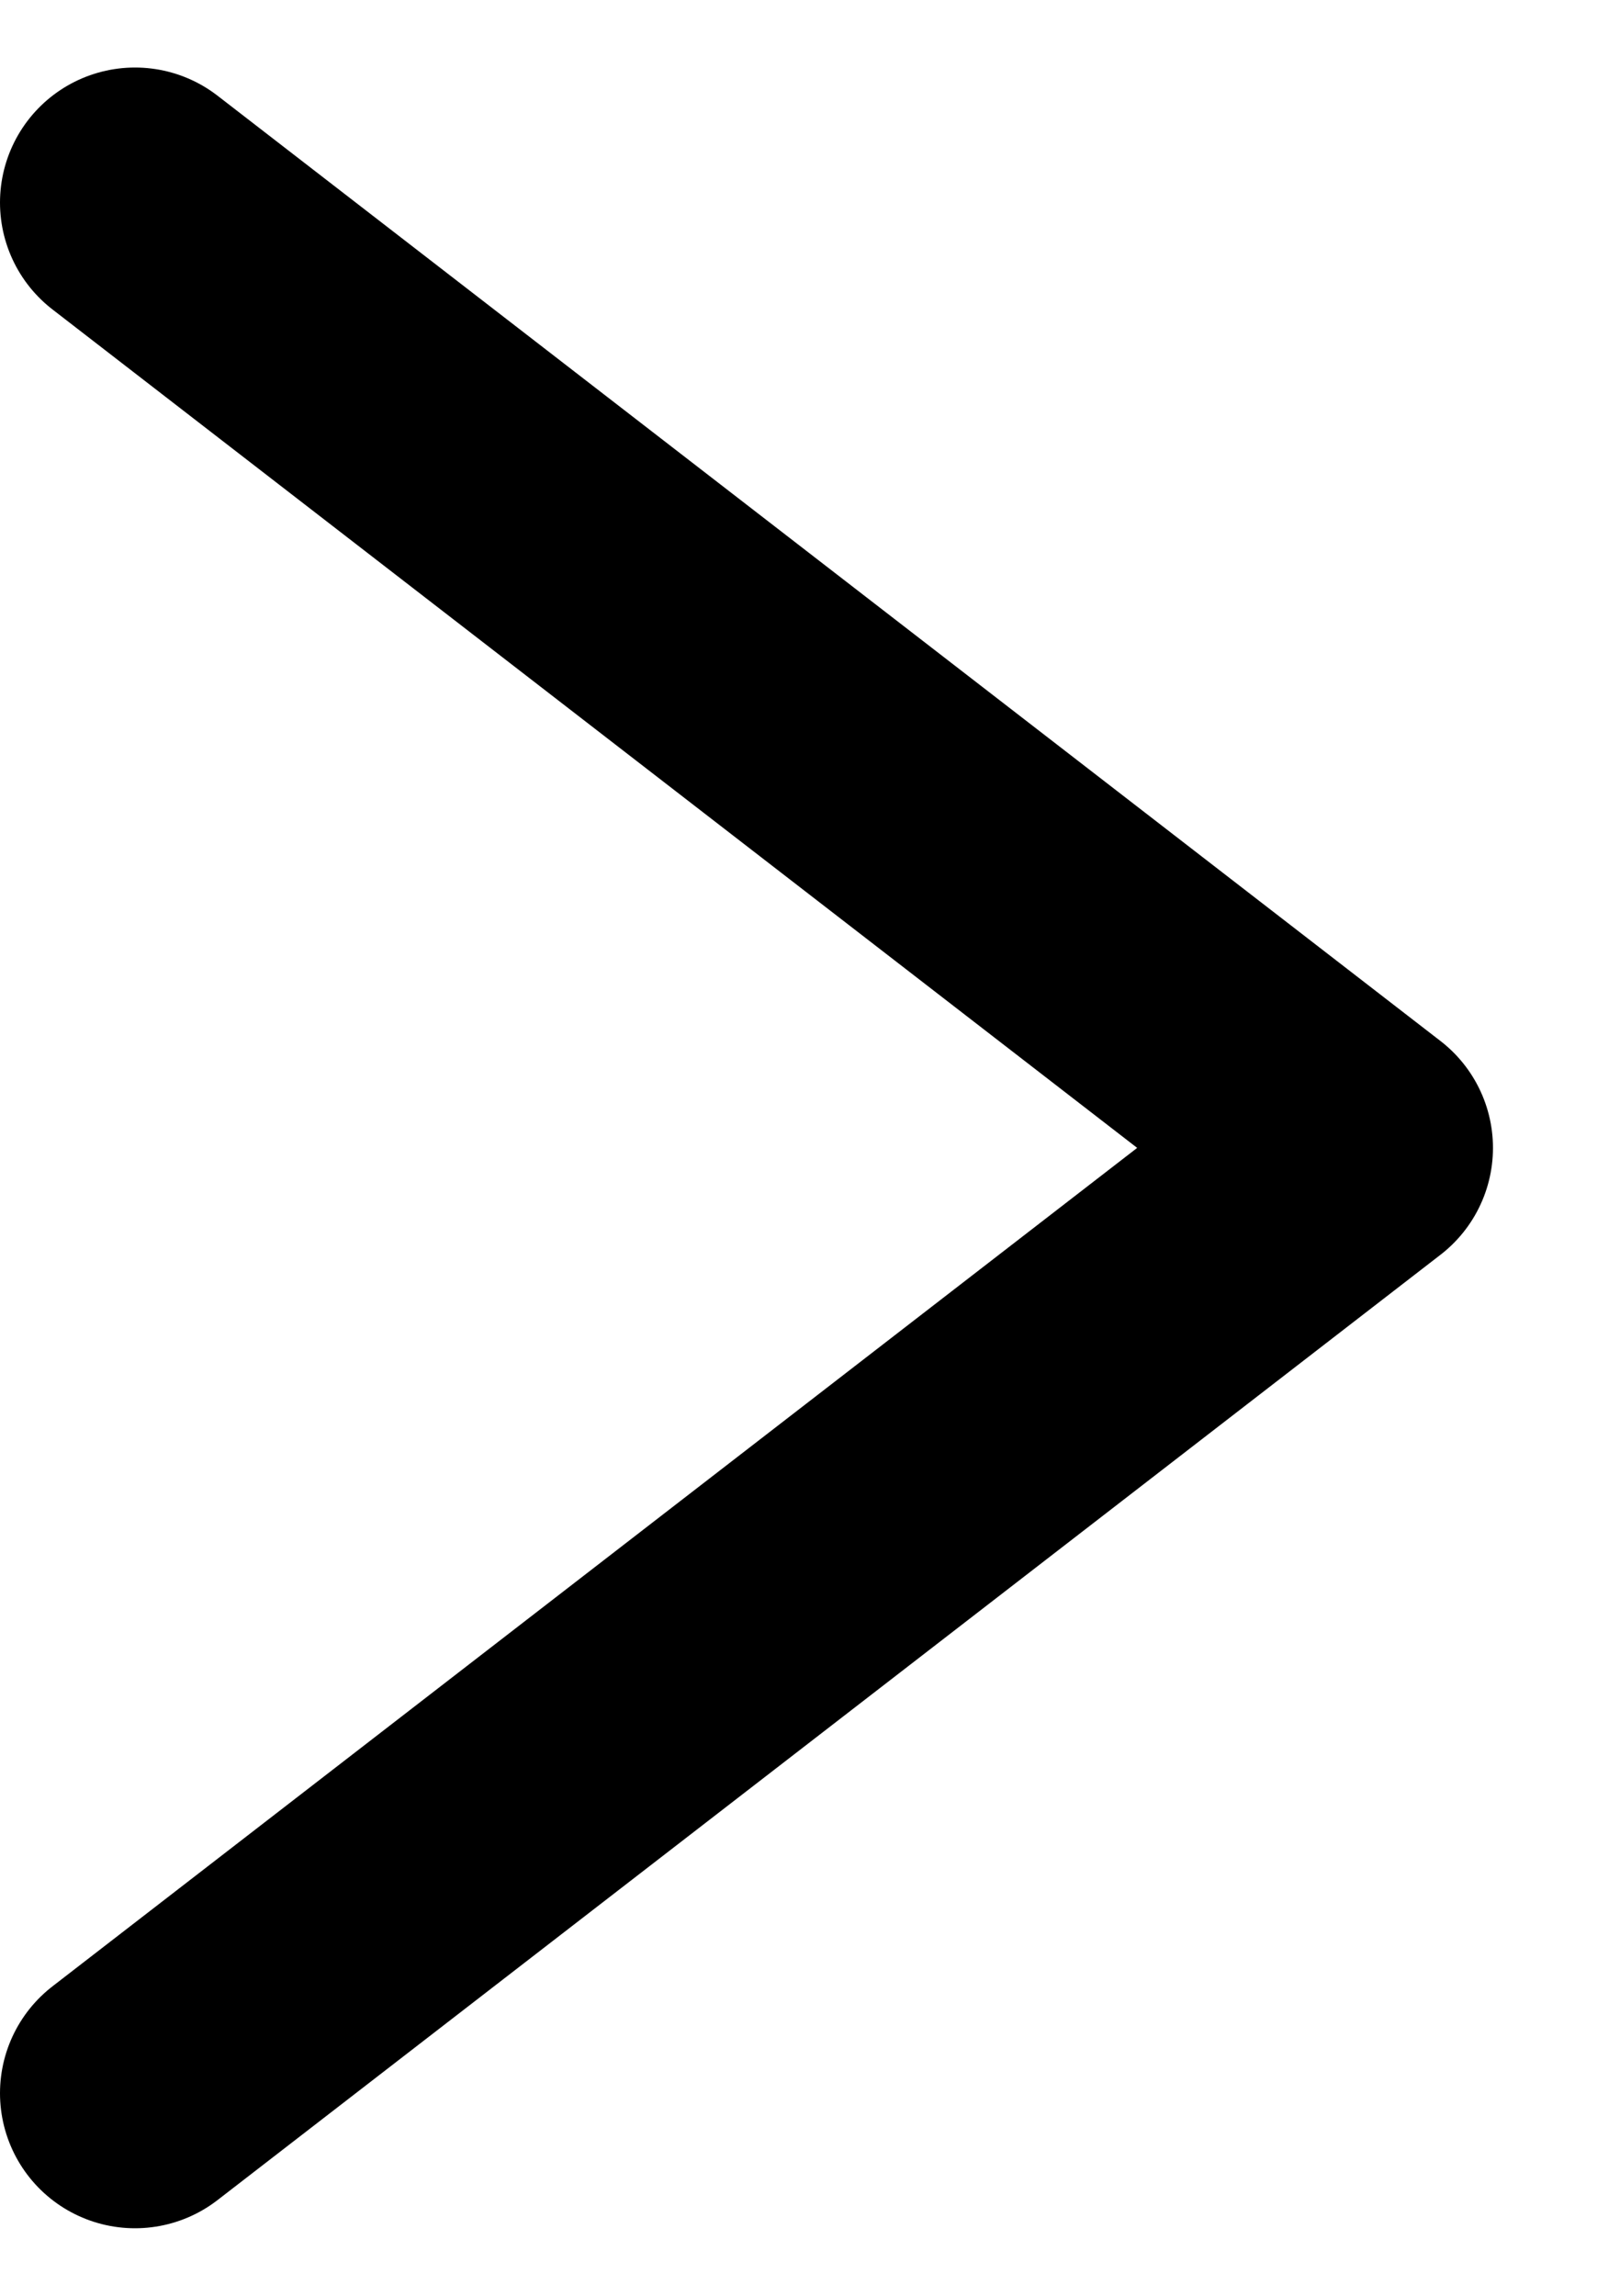
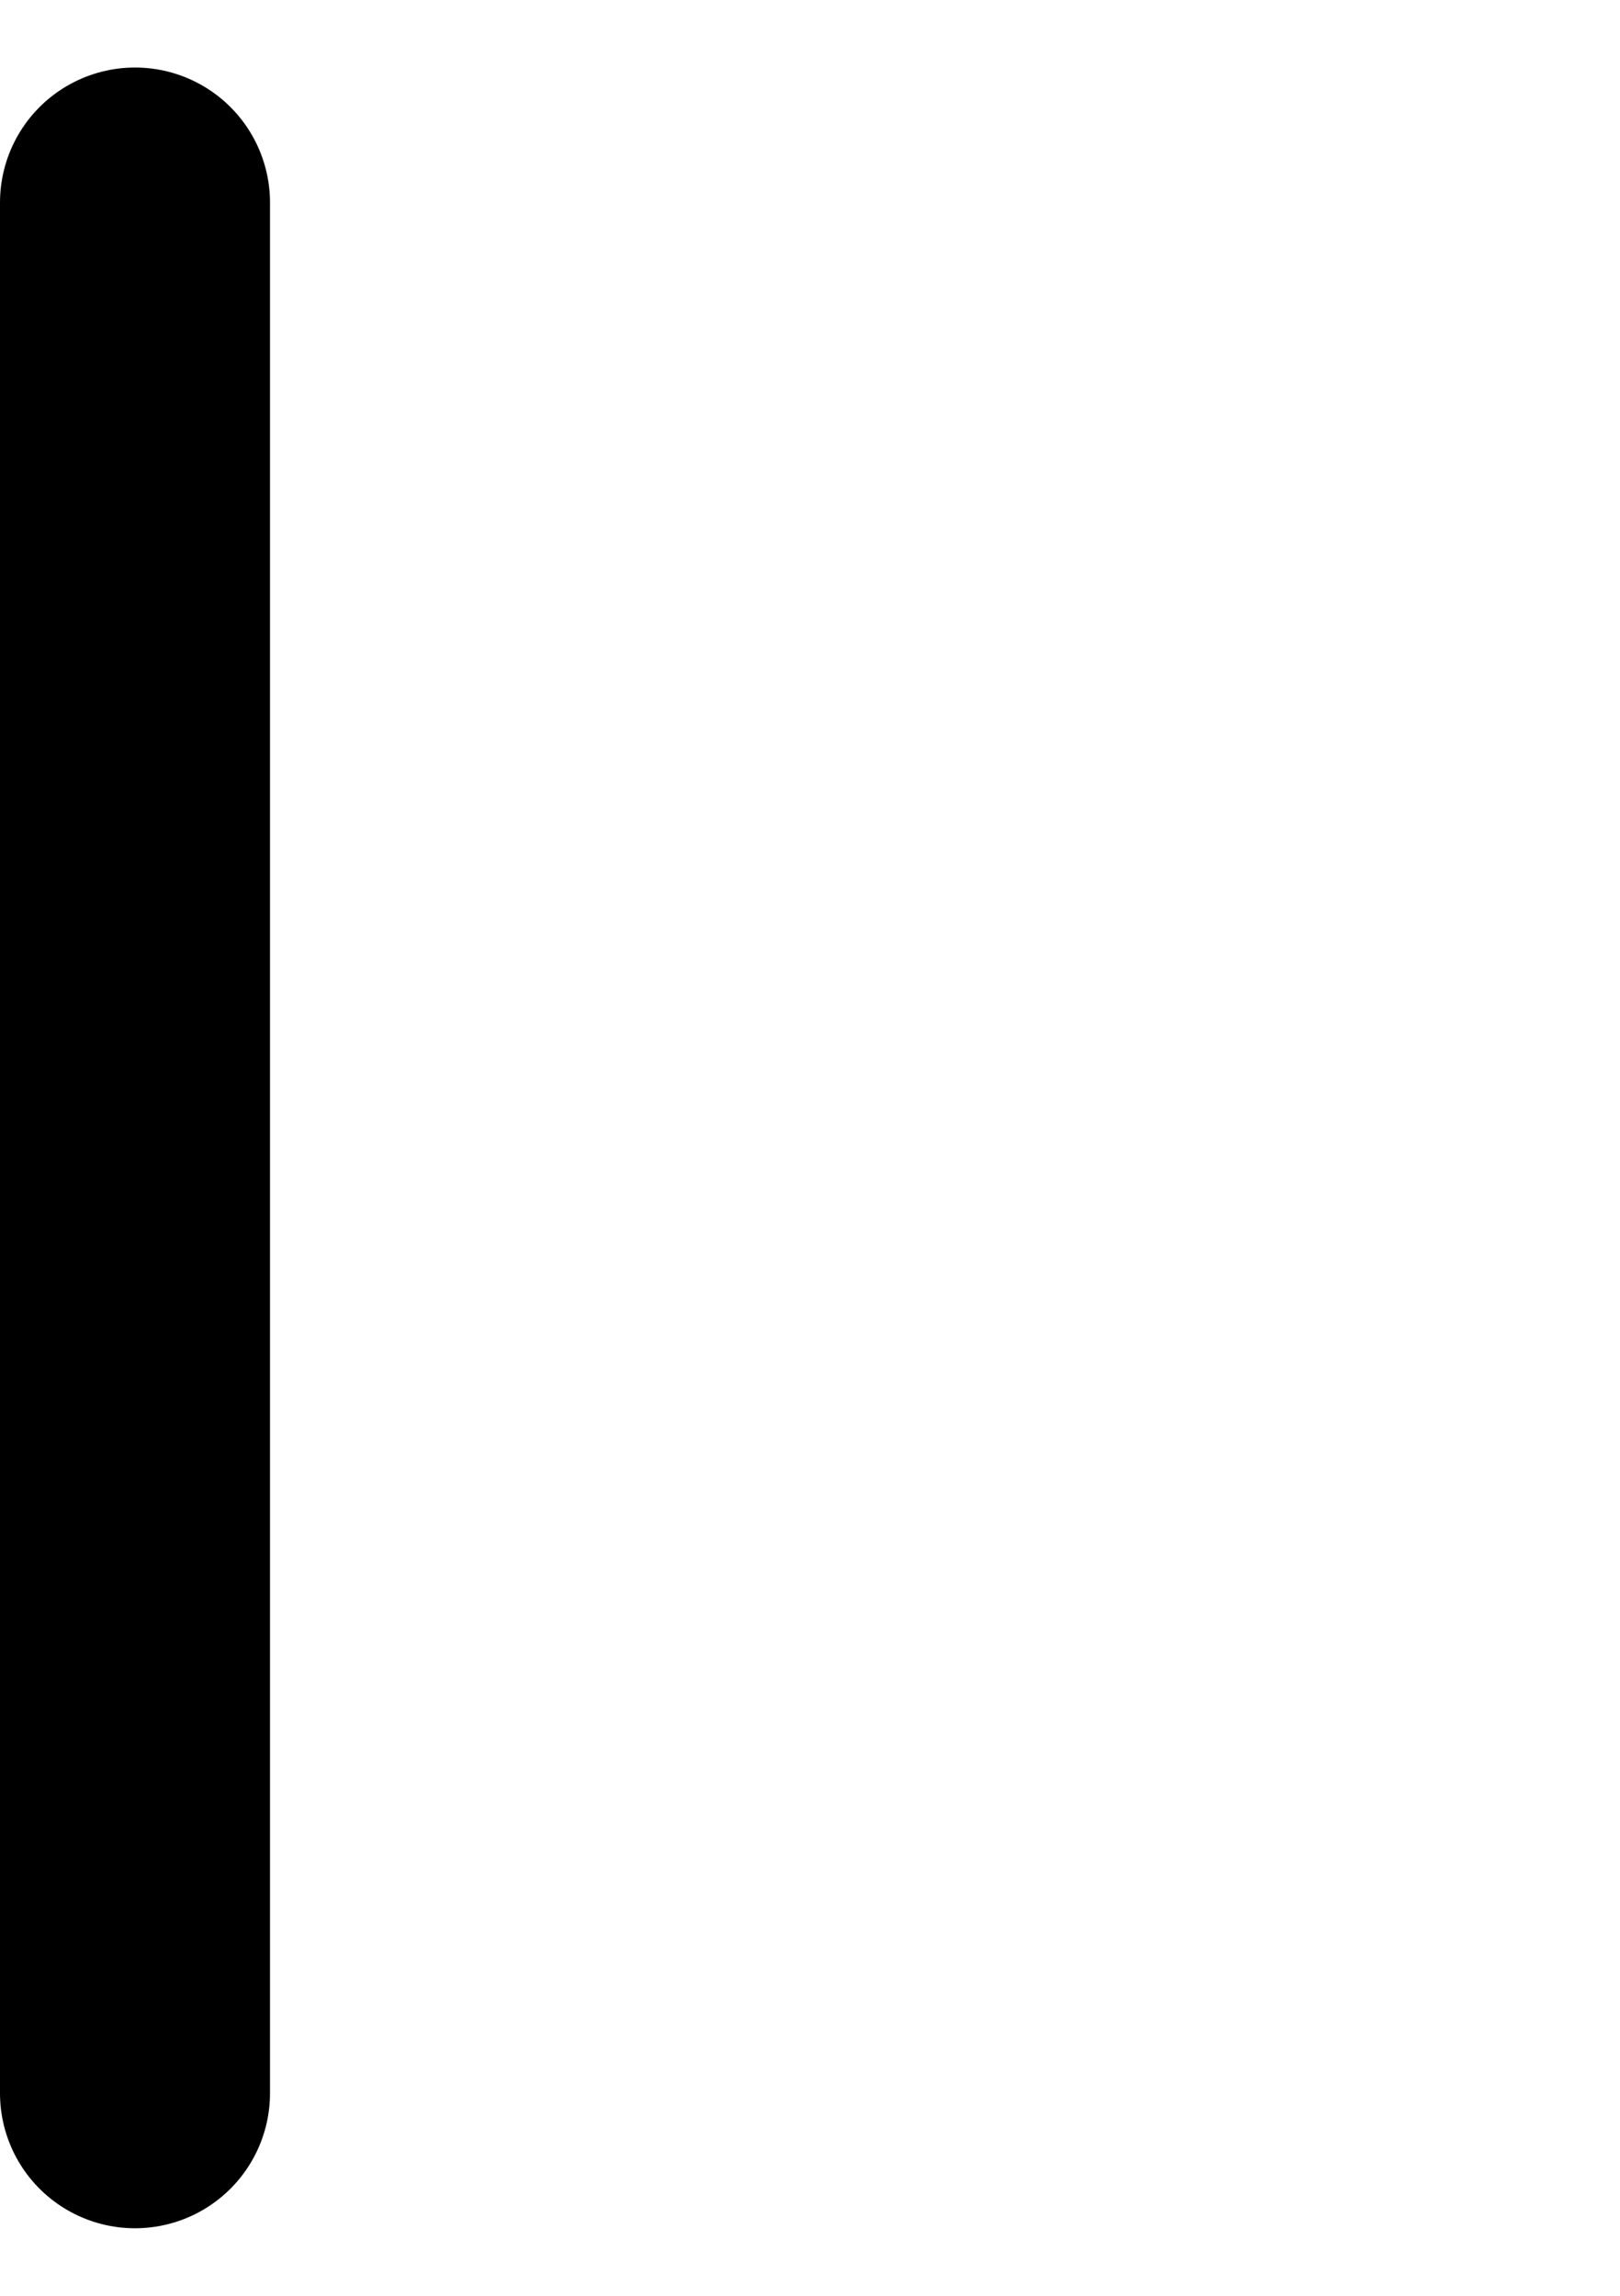
<svg xmlns="http://www.w3.org/2000/svg" width="12" height="17" viewBox="0 0 12 17" fill="none">
-   <path d="M1 1.5L10.059 8.5L1 15.5" stroke="black" stroke-width="2" stroke-linecap="round" stroke-linejoin="round" />
+   <path d="M1 1.5L1 15.5" stroke="black" stroke-width="2" stroke-linecap="round" stroke-linejoin="round" />
</svg>